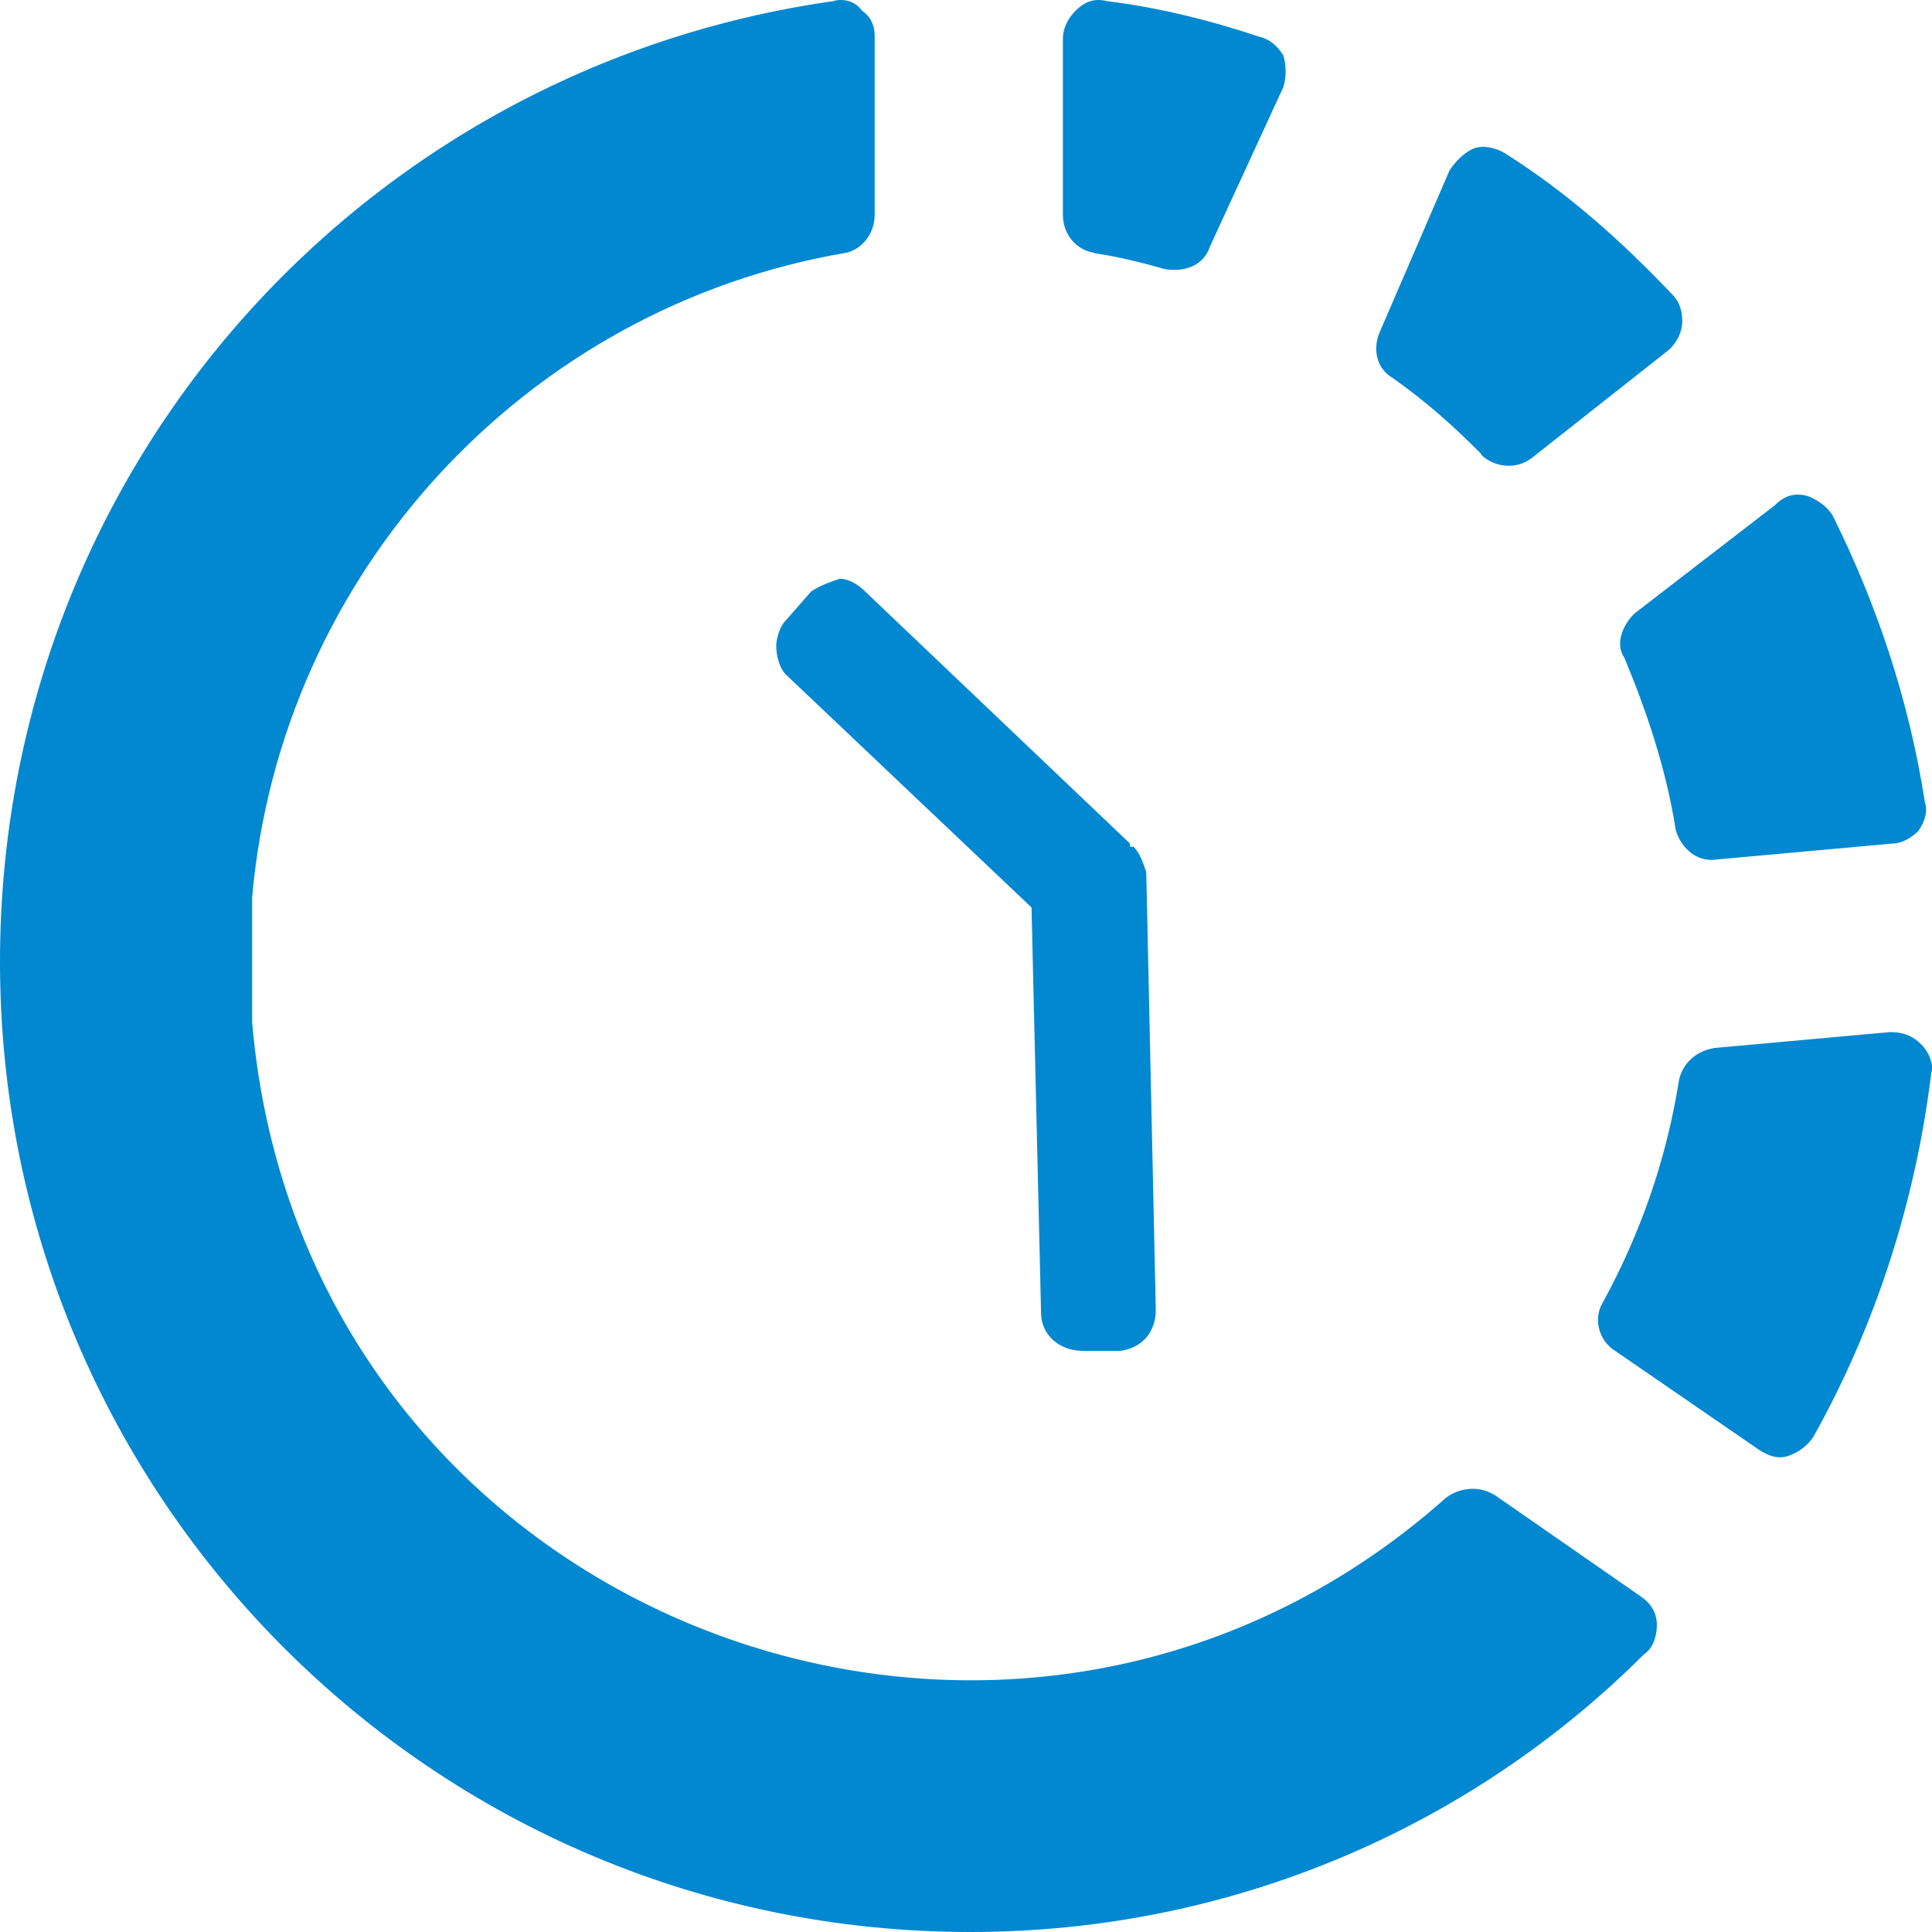
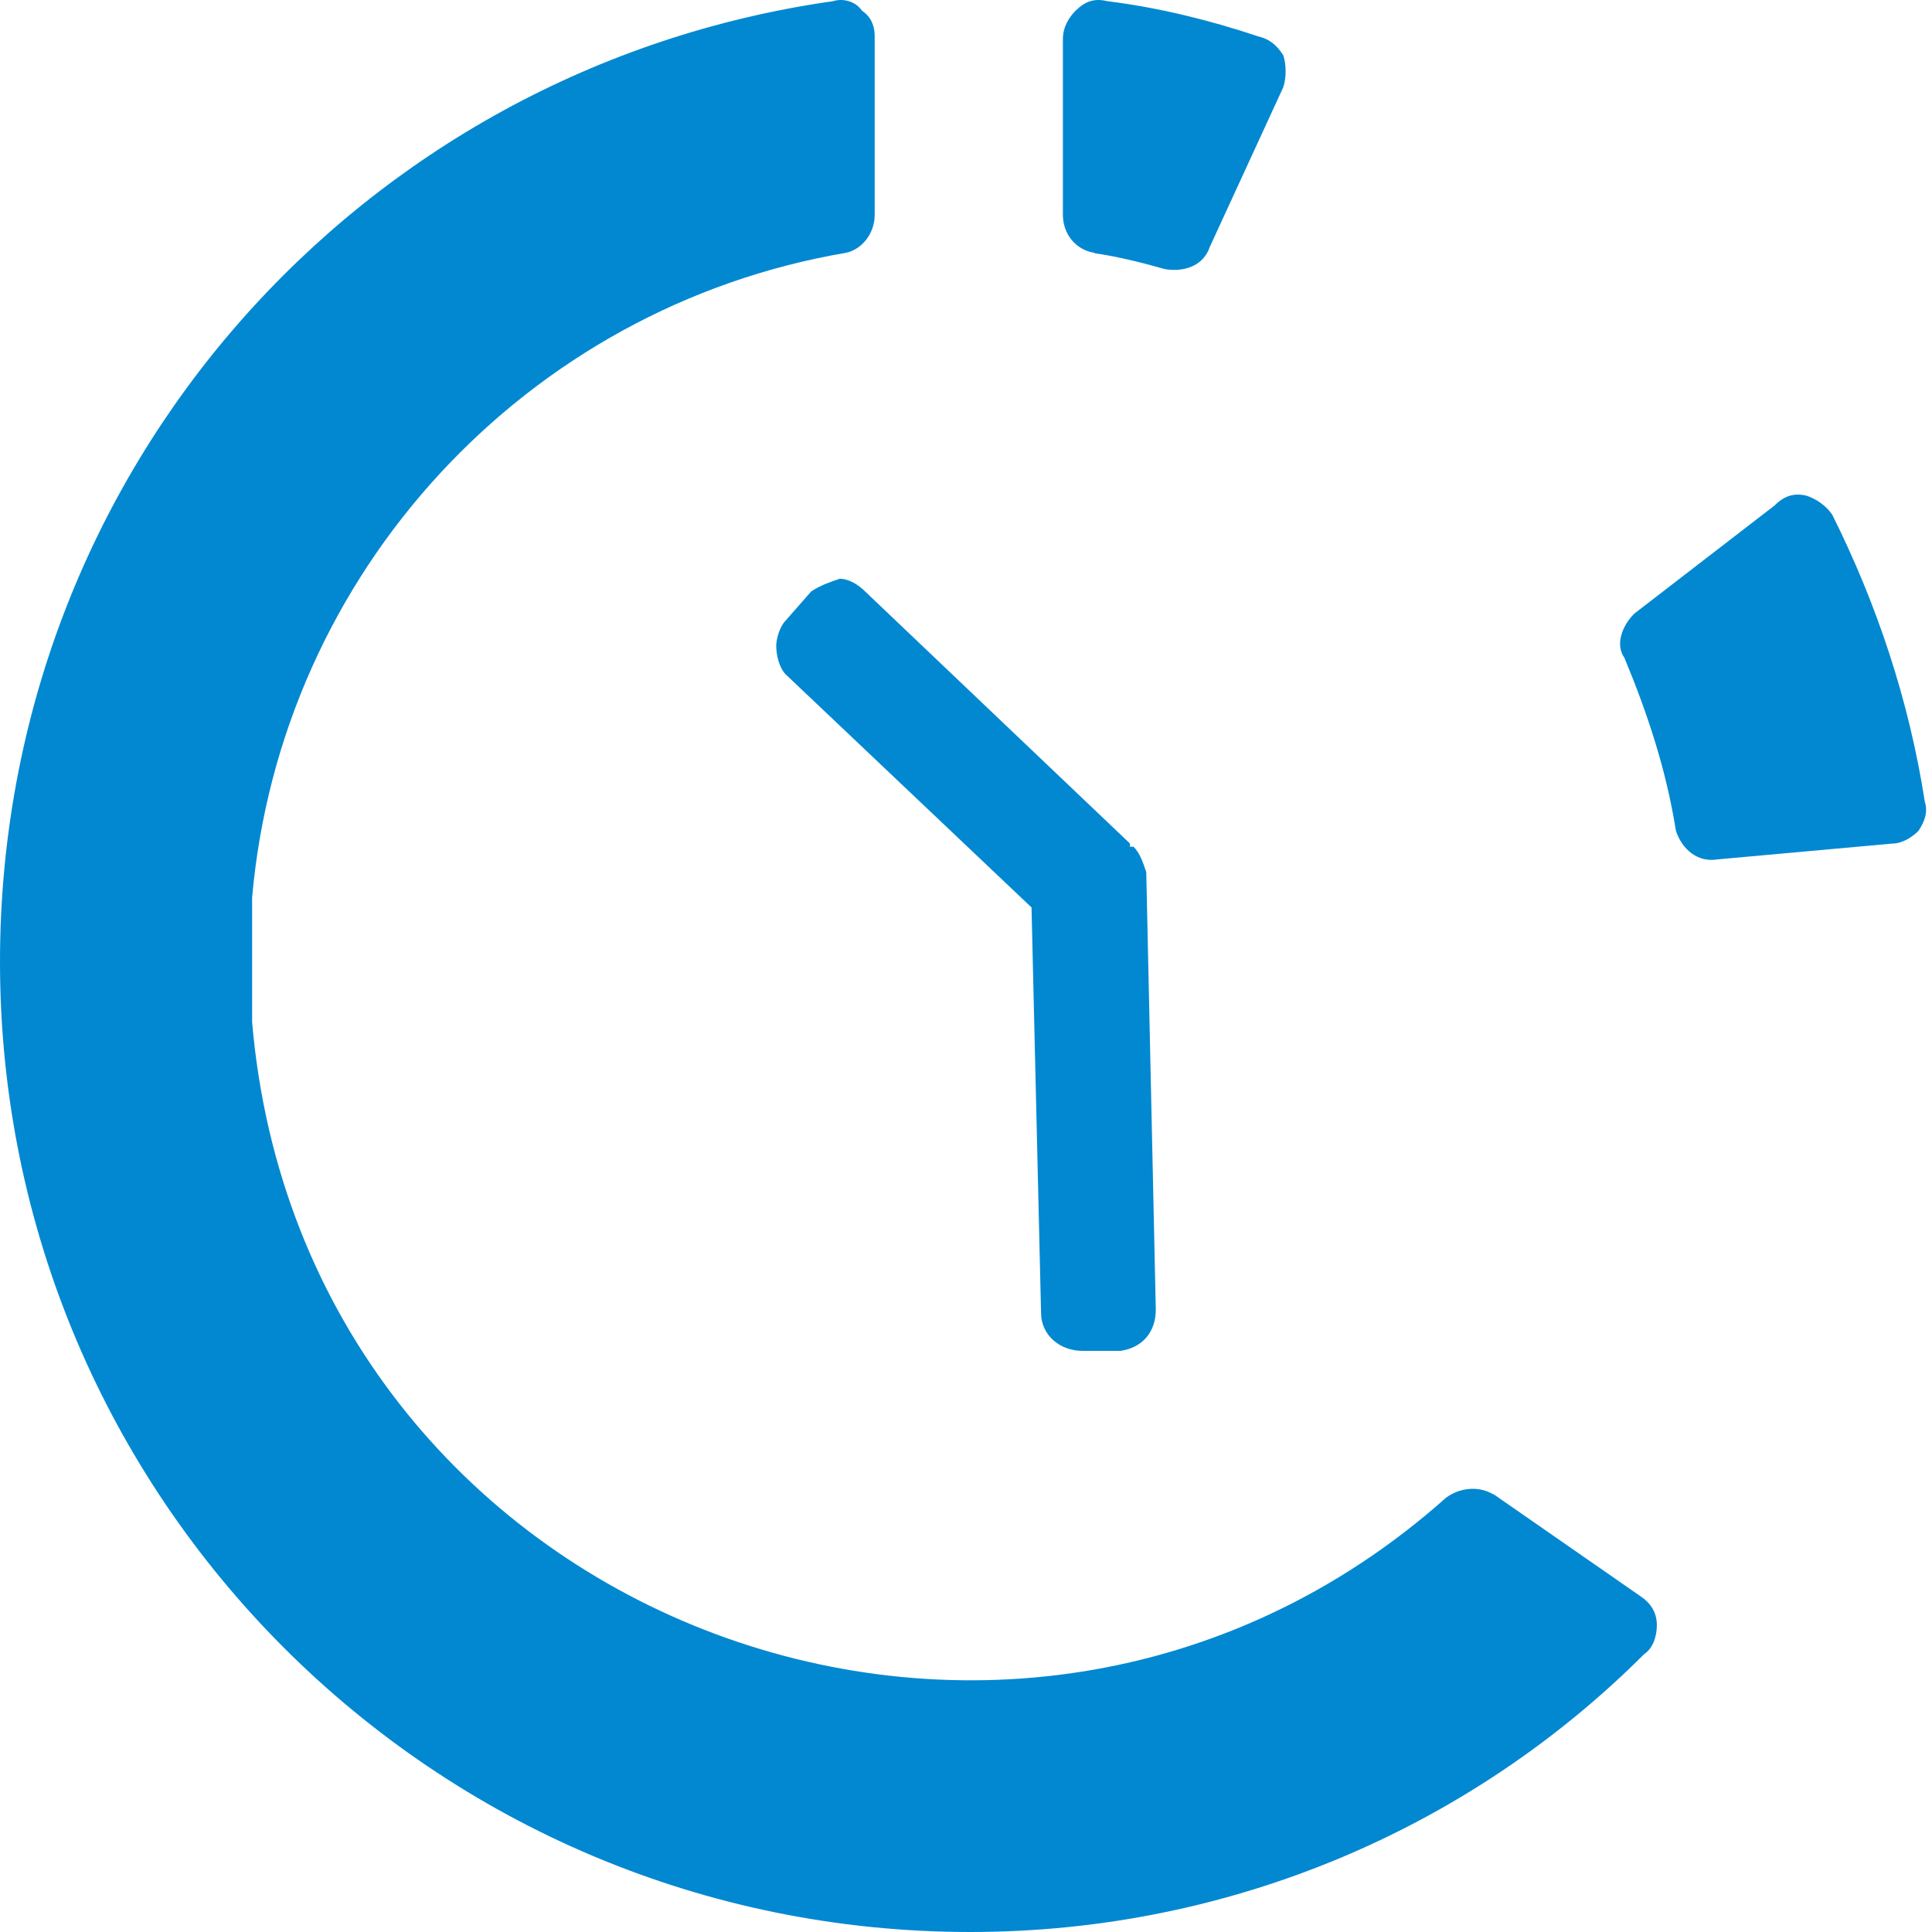
<svg xmlns="http://www.w3.org/2000/svg" width="80" height="80" viewBox="0 0 80 80" fill="none">
  <g clip-path="url(#clip0_4525_3678)">
    <path fill-rule="evenodd" clip-rule="evenodd" d="M61.85 61.886C61.192 61.492 60.403 61.623 59.877 62.018C41.759 78.143 12.561 67.031 10.44 42.326V37.165C11.623 23.686 21.8 12.722 35.019 10.47C35.676 10.339 36.219 9.682 36.219 8.893V1.496C36.219 1.101 36.087 0.707 35.693 0.444C35.429 0.049 34.903 -0.082 34.492 0.049C14.928 2.827 0 19.478 0 39.827C0 62.034 17.986 80 40.181 80C51.015 80 60.929 75.644 68.081 68.494C68.475 68.231 68.607 67.705 68.607 67.294C68.607 66.768 68.344 66.374 67.949 66.111L61.866 61.886H61.85Z" fill="#0288D1" />
    <path fill-rule="evenodd" clip-rule="evenodd" d="M45.327 10.487C46.264 10.618 47.316 10.881 48.237 11.144C49.026 11.276 49.832 11.013 50.095 10.224L53.136 3.616C53.268 3.222 53.268 2.679 53.136 2.285C52.873 1.89 52.61 1.627 52.068 1.496C50.095 0.838 47.974 0.312 45.853 0.049C45.327 -0.082 44.932 0.049 44.538 0.444C44.275 0.707 44.012 1.101 44.012 1.627V8.893C44.012 9.682 44.538 10.355 45.327 10.47V10.487Z" fill="#0288D1" />
-     <path fill-rule="evenodd" clip-rule="evenodd" d="M61.323 18.821C61.849 19.347 62.786 19.478 63.444 18.952L69.132 14.465C69.395 14.202 69.659 13.807 69.659 13.265C69.659 12.87 69.527 12.476 69.264 12.213C67.143 9.977 64.907 7.989 62.392 6.394C61.997 6.131 61.471 6 61.077 6.131C60.682 6.263 60.287 6.657 60.024 7.052L57.114 13.791C56.851 14.448 56.983 15.237 57.64 15.632C58.956 16.552 60.156 17.604 61.34 18.804L61.323 18.821Z" fill="#0288D1" />
-     <path fill-rule="evenodd" clip-rule="evenodd" d="M79.573 43.263C79.178 42.868 78.783 42.737 78.257 42.737L70.991 43.394C70.201 43.526 69.675 44.052 69.527 44.709C69.001 48.013 67.949 51.038 66.354 53.963C65.96 54.621 66.223 55.541 66.88 55.936L72.832 60.029C73.227 60.292 73.621 60.423 74.032 60.292C74.427 60.16 74.821 59.897 75.084 59.503C77.6 55.015 79.309 49.854 79.967 44.446C80.099 44.052 79.836 43.526 79.573 43.263Z" fill="#0288D1" />
    <path fill-rule="evenodd" clip-rule="evenodd" d="M46.922 35.061H46.79V34.929L35.824 24.492C35.561 24.229 35.167 23.966 34.772 23.966C34.377 24.097 33.983 24.229 33.588 24.492L32.536 25.692C32.273 25.954 32.142 26.48 32.142 26.744C32.142 27.138 32.273 27.664 32.536 27.927L42.713 37.576L43.108 54.358C43.108 55.295 43.897 55.936 44.817 55.936H46.396C47.316 55.804 47.859 55.147 47.859 54.227L47.464 36.113C47.333 35.718 47.201 35.324 46.938 35.061H46.922Z" fill="#0288D1" />
    <path fill-rule="evenodd" clip-rule="evenodd" d="M67.275 27.269C68.212 29.521 69.001 31.888 69.396 34.403C69.659 35.192 70.317 35.718 71.106 35.587L78.372 34.929C78.767 34.929 79.178 34.666 79.441 34.403C79.704 34.009 79.836 33.614 79.704 33.203C79.046 28.979 77.715 25.017 75.873 21.319C75.61 20.924 75.199 20.662 74.821 20.53C74.295 20.398 73.884 20.53 73.49 20.924L67.669 25.412C67.143 25.938 66.88 26.727 67.275 27.253V27.269Z" fill="#0288D1" />
  </g>
  <defs>
    <clipPath id="clip0_4525_3678">
      <rect width="80" height="80" fill="white" />
    </clipPath>
  </defs>
</svg>